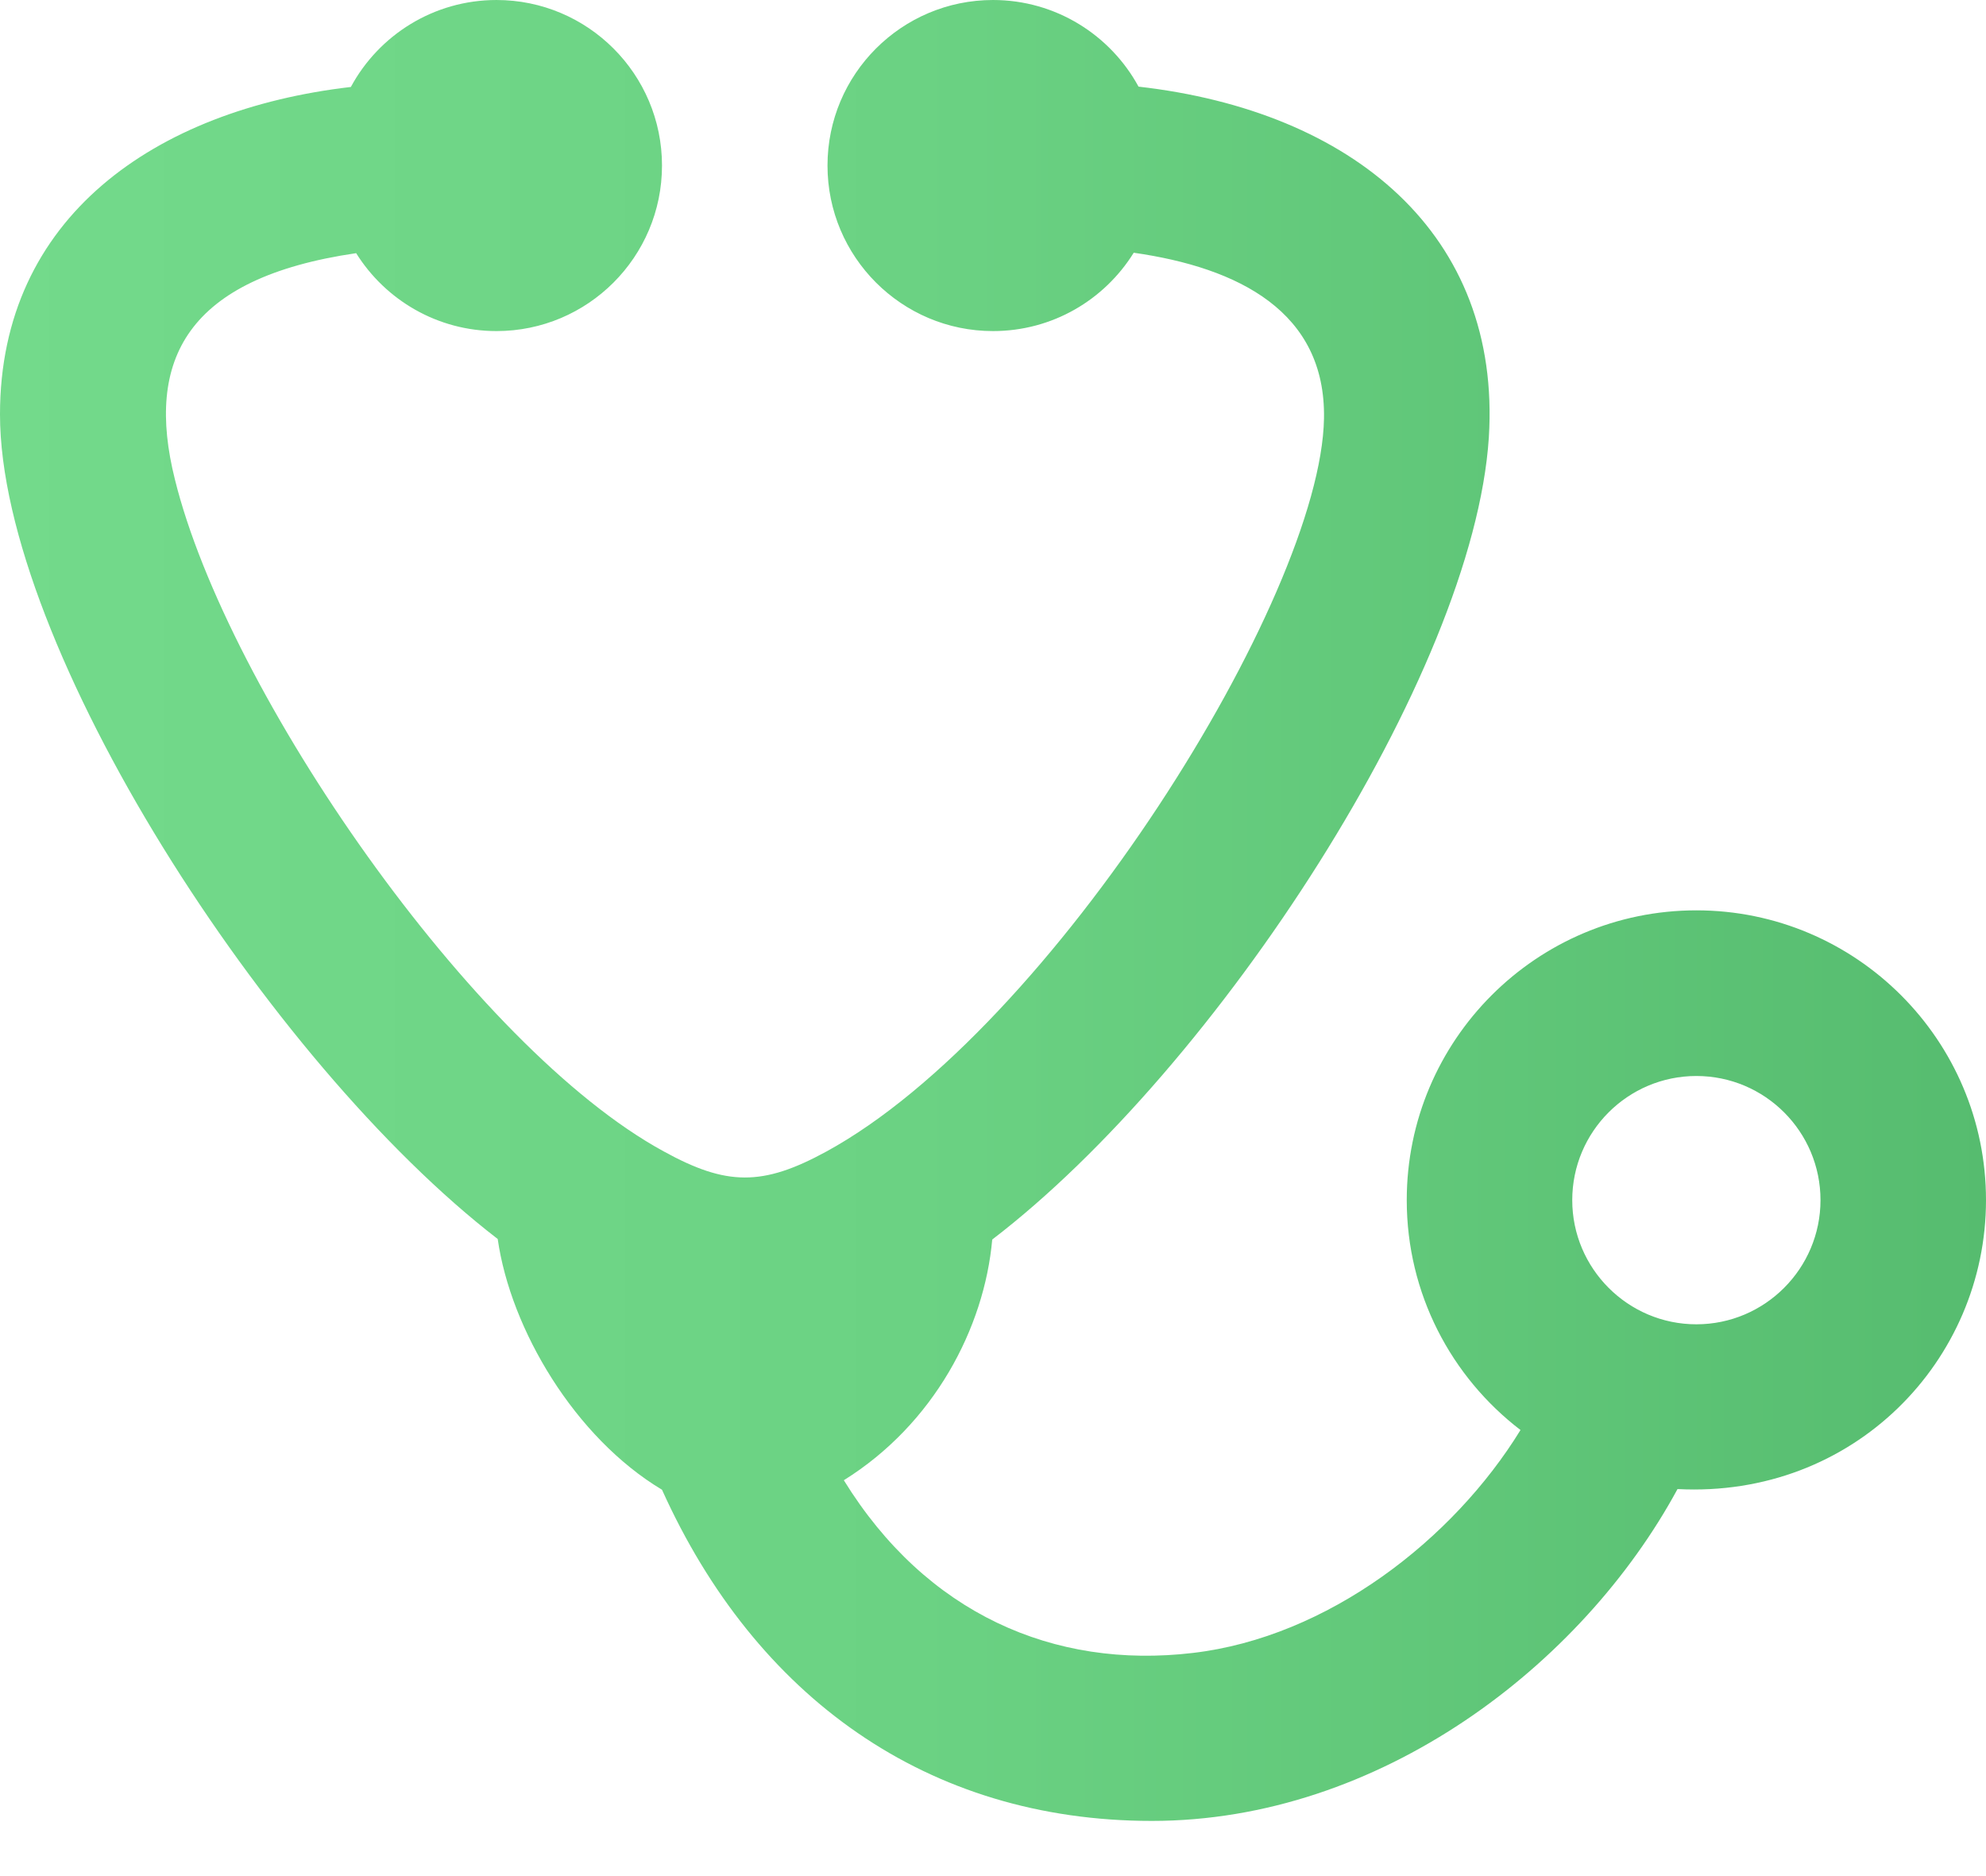
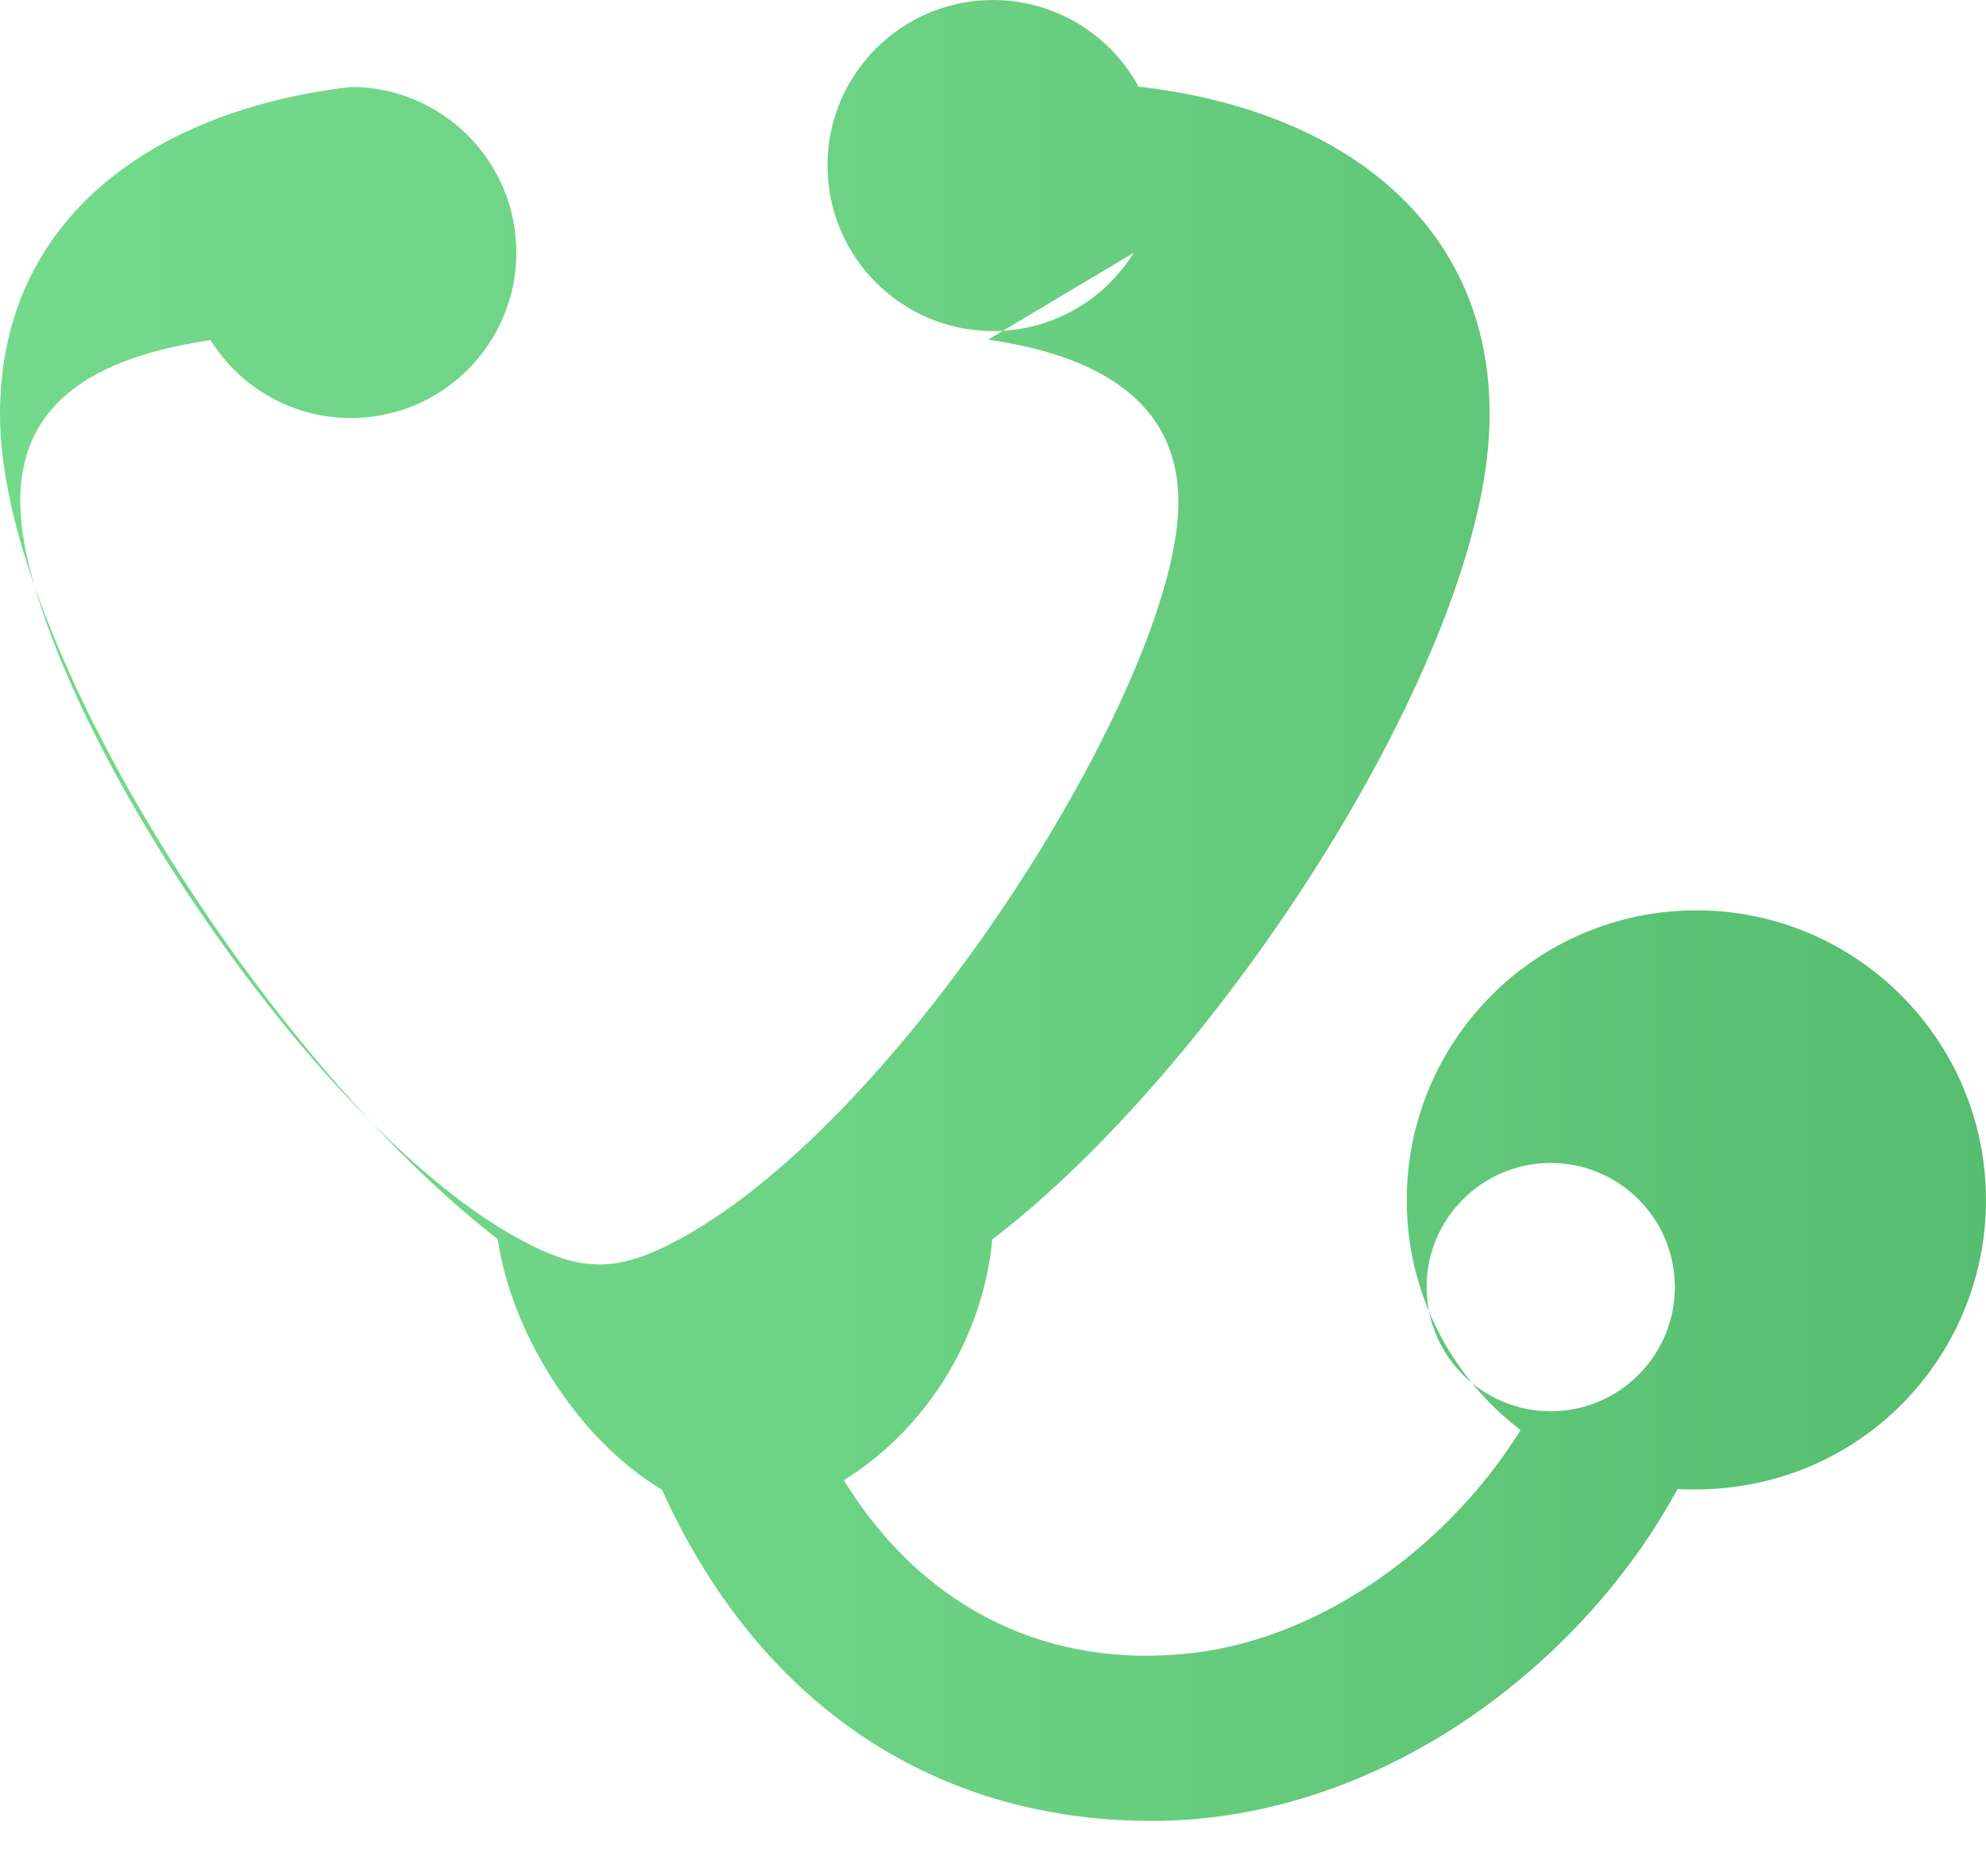
<svg xmlns="http://www.w3.org/2000/svg" width="100%" height="100%" viewBox="0 0 18 17" version="1.1" xml:space="preserve" style="fill-rule:evenodd;clip-rule:evenodd;stroke-linejoin:round;stroke-miterlimit:1.414;">
-   <path d="M10.275,2.291c-0.265,0.426 -0.736,0.709 -1.275,0.709c-0.828,0 -1.5,-0.672 -1.5,-1.5c0,-0.828 0.672,-1.5 1.5,-1.5c0.569,0 1.065,0.318 1.319,0.785c1.943,0.221 3.29,1.34 3.175,3.179c-0.139,2.145 -2.47,5.715 -4.501,7.268c-0.072,0.805 -0.531,1.674 -1.345,2.181c0.745,1.207 1.902,1.714 3.163,1.565c1.222,-0.143 2.358,-1.024 2.97,-2.02c-0.627,-0.48 -1.031,-1.235 -1.031,-2.083c0,-1.449 1.176,-2.626 2.625,-2.626c1.448,0 2.625,1.177 2.625,2.626c0,1.452 -1.198,2.701 -2.796,2.618c-0.866,1.599 -2.701,3.007 -4.764,3.007c-2.035,0 -3.593,-1.123 -4.44,-3.001c-0.79,-0.473 -1.372,-1.453 -1.489,-2.272c-2.081,-1.603 -4.511,-5.378 -4.511,-7.472c0,-1.786 1.406,-2.761 3.18,-2.967c0.253,-0.469 0.75,-0.788 1.32,-0.788c0.828,0 1.5,0.672 1.5,1.5c0,0.828 -0.672,1.5 -1.5,1.5c-0.536,0 -1.007,-0.282 -1.272,-0.706c-1.538,0.225 -1.914,0.966 -1.643,2.049c0.475,1.926 2.704,5.151 4.432,6.091c0.567,0.312 0.894,0.316 1.47,0.002c2.044,-1.113 4.485,-5.023 4.513,-6.644c0.017,-0.966 -0.772,-1.366 -1.725,-1.502m5.1,9.71c-0.621,0 -1.125,-0.506 -1.125,-1.125c0,-0.621 0.504,-1.125 1.125,-1.125c0.621,0 1.125,0.504 1.125,1.125c0,0.619 -0.504,1.125 -1.125,1.125" style="fill:url(#_Linear1);" />
+   <path d="M10.275,2.291c-0.265,0.426 -0.736,0.709 -1.275,0.709c-0.828,0 -1.5,-0.672 -1.5,-1.5c0,-0.828 0.672,-1.5 1.5,-1.5c0.569,0 1.065,0.318 1.319,0.785c1.943,0.221 3.29,1.34 3.175,3.179c-0.139,2.145 -2.47,5.715 -4.501,7.268c-0.072,0.805 -0.531,1.674 -1.345,2.181c0.745,1.207 1.902,1.714 3.163,1.565c1.222,-0.143 2.358,-1.024 2.97,-2.02c-0.627,-0.48 -1.031,-1.235 -1.031,-2.083c0,-1.449 1.176,-2.626 2.625,-2.626c1.448,0 2.625,1.177 2.625,2.626c0,1.452 -1.198,2.701 -2.796,2.618c-0.866,1.599 -2.701,3.007 -4.764,3.007c-2.035,0 -3.593,-1.123 -4.44,-3.001c-0.79,-0.473 -1.372,-1.453 -1.489,-2.272c-2.081,-1.603 -4.511,-5.378 -4.511,-7.472c0,-1.786 1.406,-2.761 3.18,-2.967c0.828,0 1.5,0.672 1.5,1.5c0,0.828 -0.672,1.5 -1.5,1.5c-0.536,0 -1.007,-0.282 -1.272,-0.706c-1.538,0.225 -1.914,0.966 -1.643,2.049c0.475,1.926 2.704,5.151 4.432,6.091c0.567,0.312 0.894,0.316 1.47,0.002c2.044,-1.113 4.485,-5.023 4.513,-6.644c0.017,-0.966 -0.772,-1.366 -1.725,-1.502m5.1,9.71c-0.621,0 -1.125,-0.506 -1.125,-1.125c0,-0.621 0.504,-1.125 1.125,-1.125c0.621,0 1.125,0.504 1.125,1.125c0,0.619 -0.504,1.125 -1.125,1.125" style="fill:url(#_Linear1);" />
  <defs>
    <linearGradient id="_Linear1" x1="0" y1="0" x2="1" y2="0" gradientUnits="userSpaceOnUse" gradientTransform="matrix(18,0,0,16.5,0,8.25)">
      <stop offset="0" style="stop-color:#73da8b;stop-opacity:1" />
      <stop offset="0.46" style="stop-color:#6bd283;stop-opacity:1" />
      <stop offset="1" style="stop-color:#56bc6f;stop-opacity:1" />
    </linearGradient>
  </defs>
</svg>